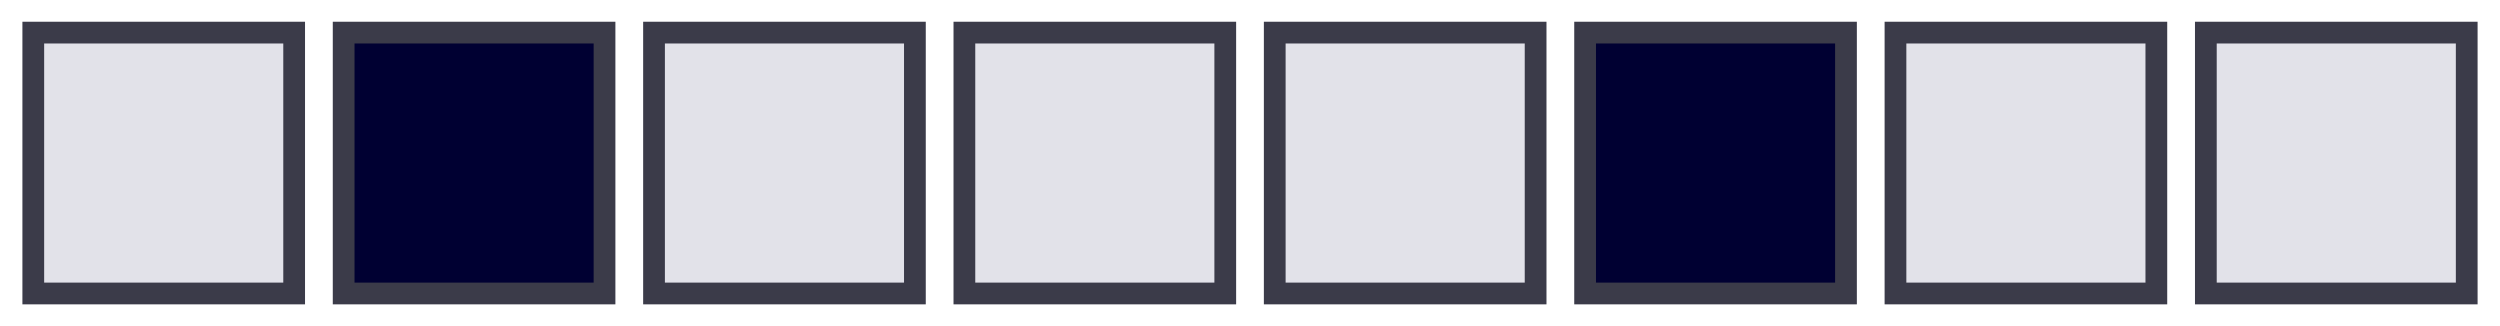
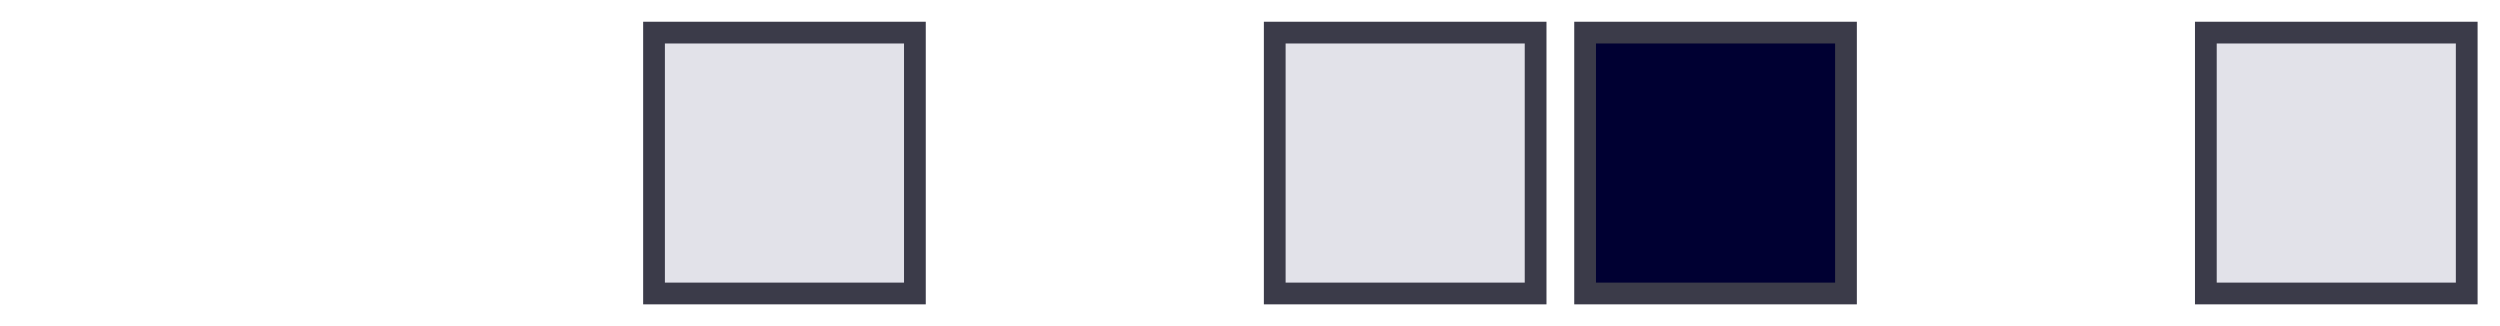
<svg xmlns="http://www.w3.org/2000/svg" id="Layer_1" version="1.1" viewBox="0 0 115 15">
-   <rect x="1.531" y="1.5" width="12" height="12" fill="#e2e2e9" stroke="#3b3b49" stroke-miterlimit="10" />
-   <rect x="44.362" y="1.5" width="12" height="12" fill="#e2e2e9" stroke="#3b3b49" stroke-miterlimit="10" />
-   <rect x="15.808" y="1.5" width="12" height="12" fill="#000032" stroke="#3b3b49" stroke-miterlimit="10" />
  <rect x="30.085" y="1.5" width="12" height="12" fill="#e2e2e9" stroke="#3b3b49" stroke-miterlimit="10" />
  <rect x="58.638" y="1.5" width="12" height="12" fill="#e2e2e9" stroke="#3b3b49" stroke-miterlimit="10" />
  <rect x="101.469" y="1.5" width="12" height="12" fill="#e2e2e9" stroke="#3b3b49" stroke-miterlimit="10" />
  <rect x="72.915" y="1.5" width="12" height="12" fill="#000032" stroke="#3b3b49" stroke-miterlimit="10" />
-   <rect x="87.192" y="1.5" width="12" height="12" fill="#e2e2e9" stroke="#3b3b49" stroke-miterlimit="10" />
</svg>